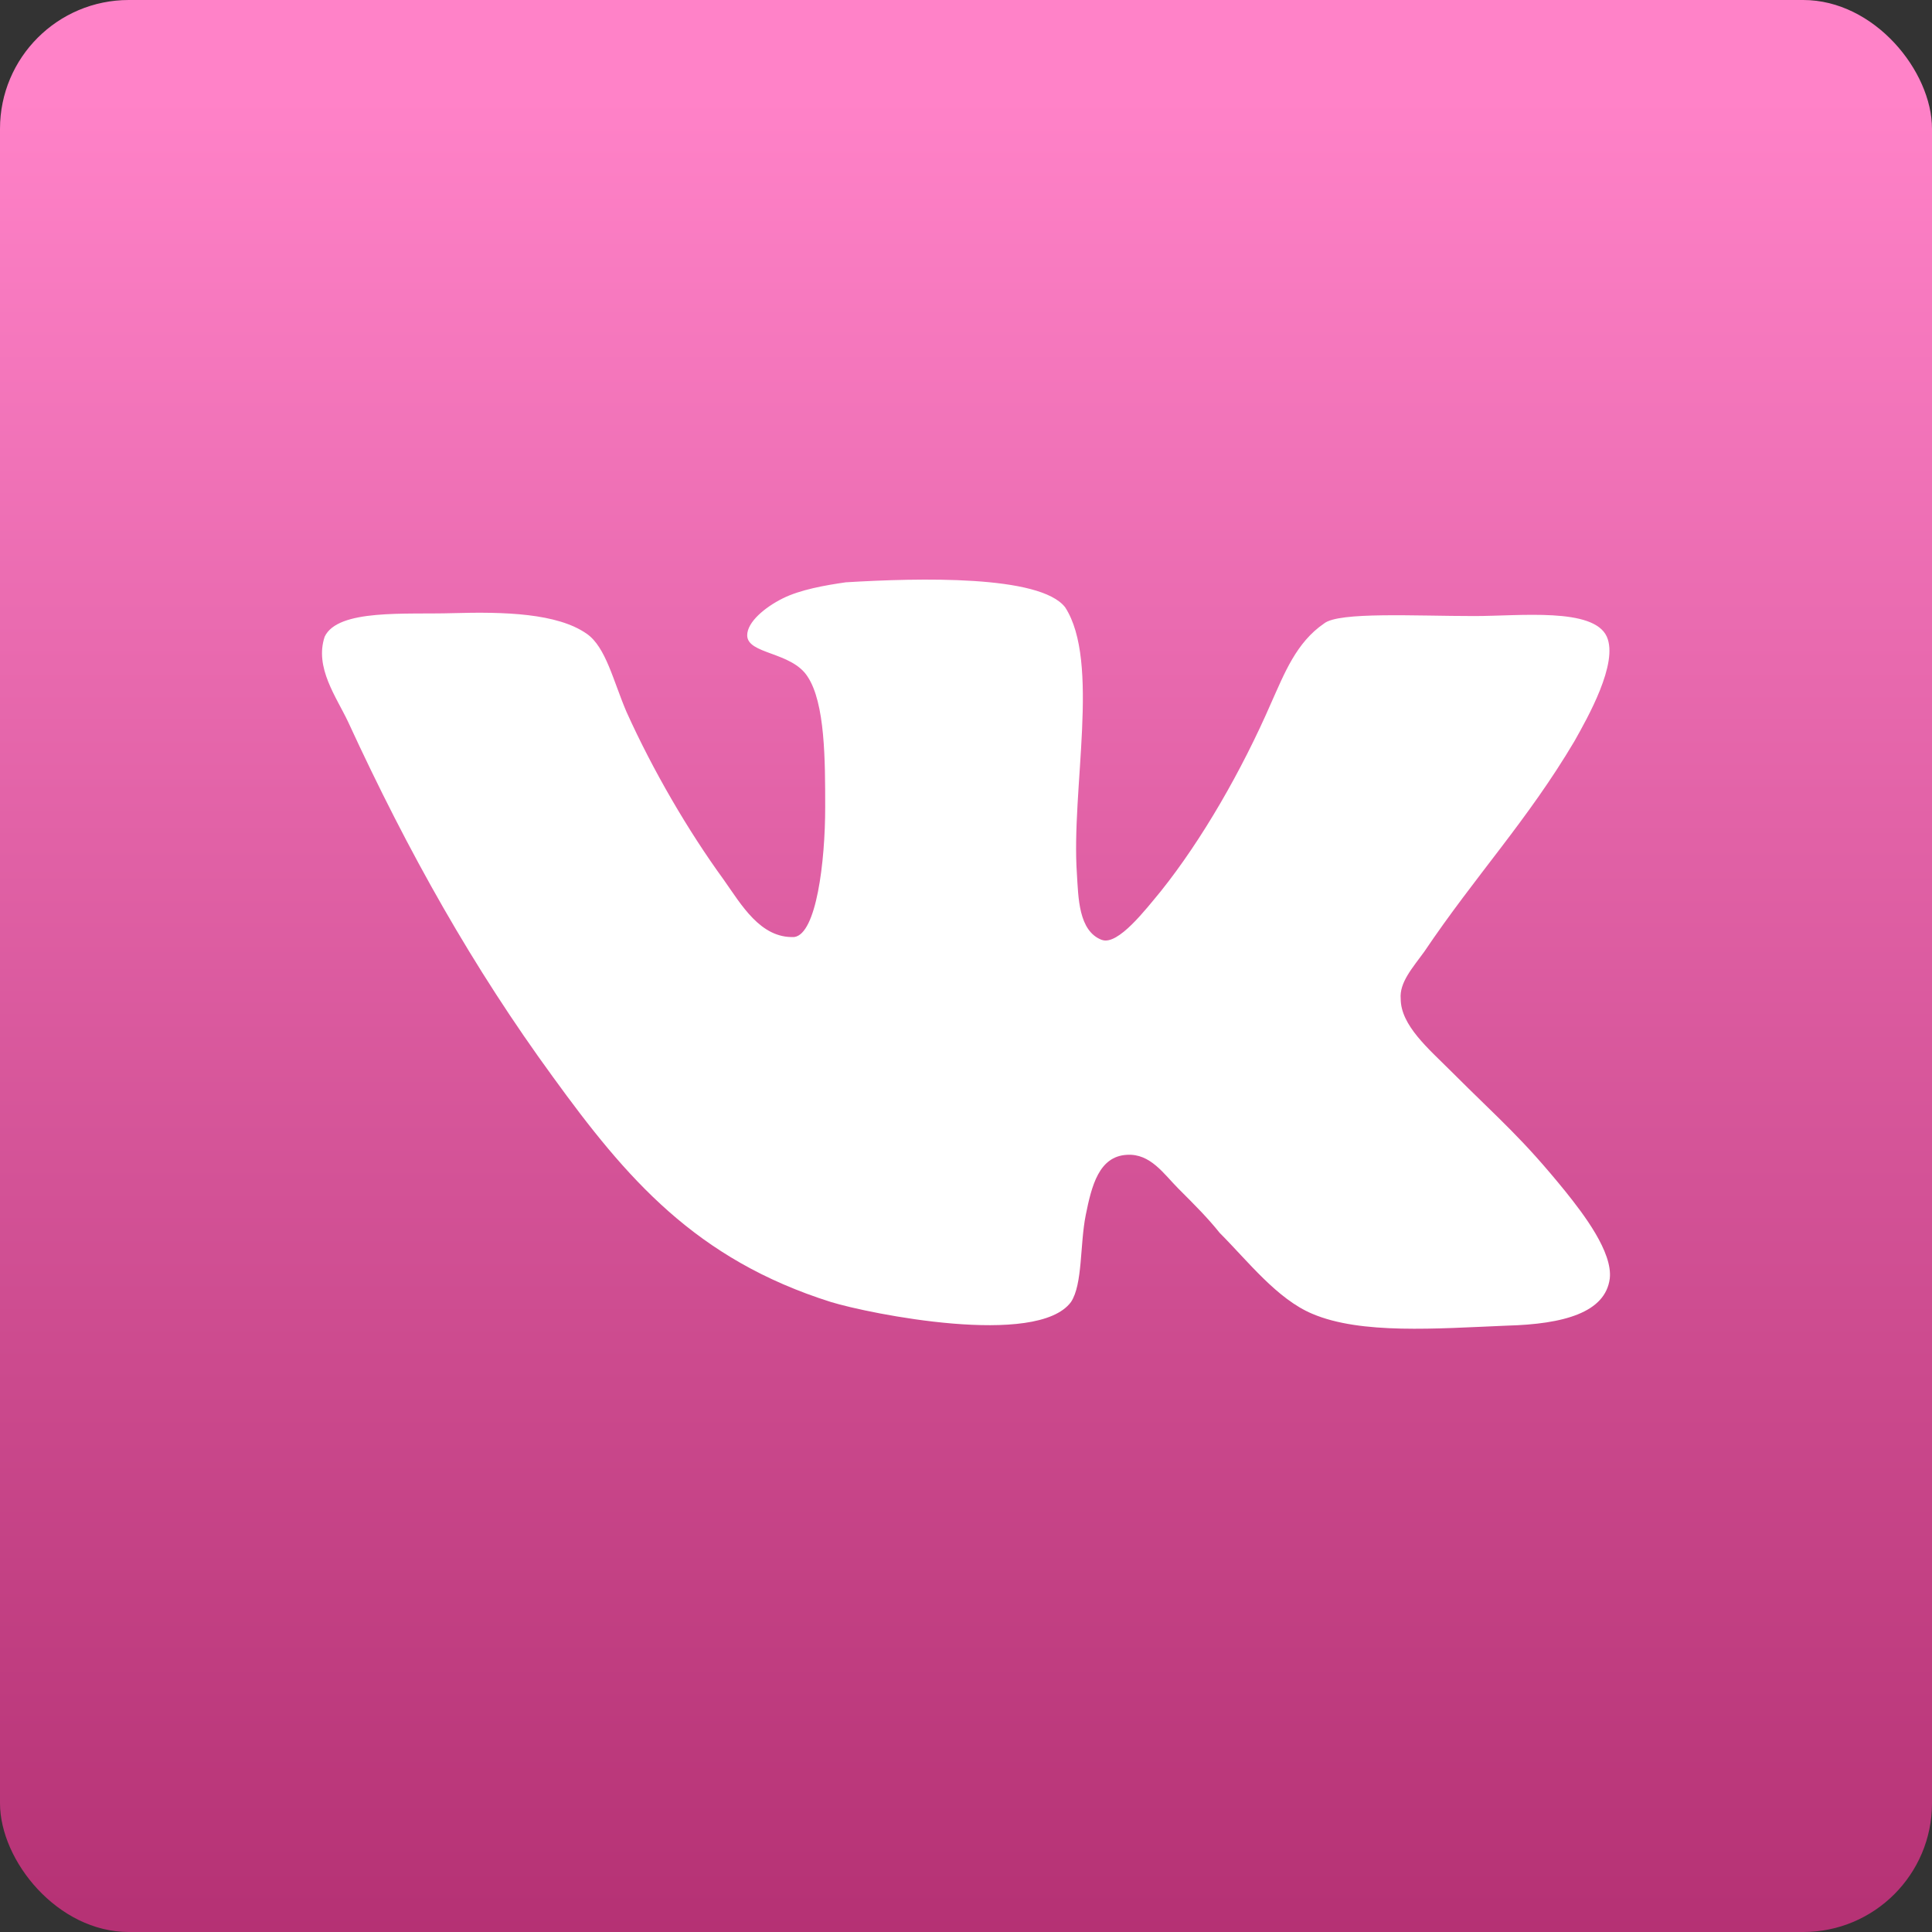
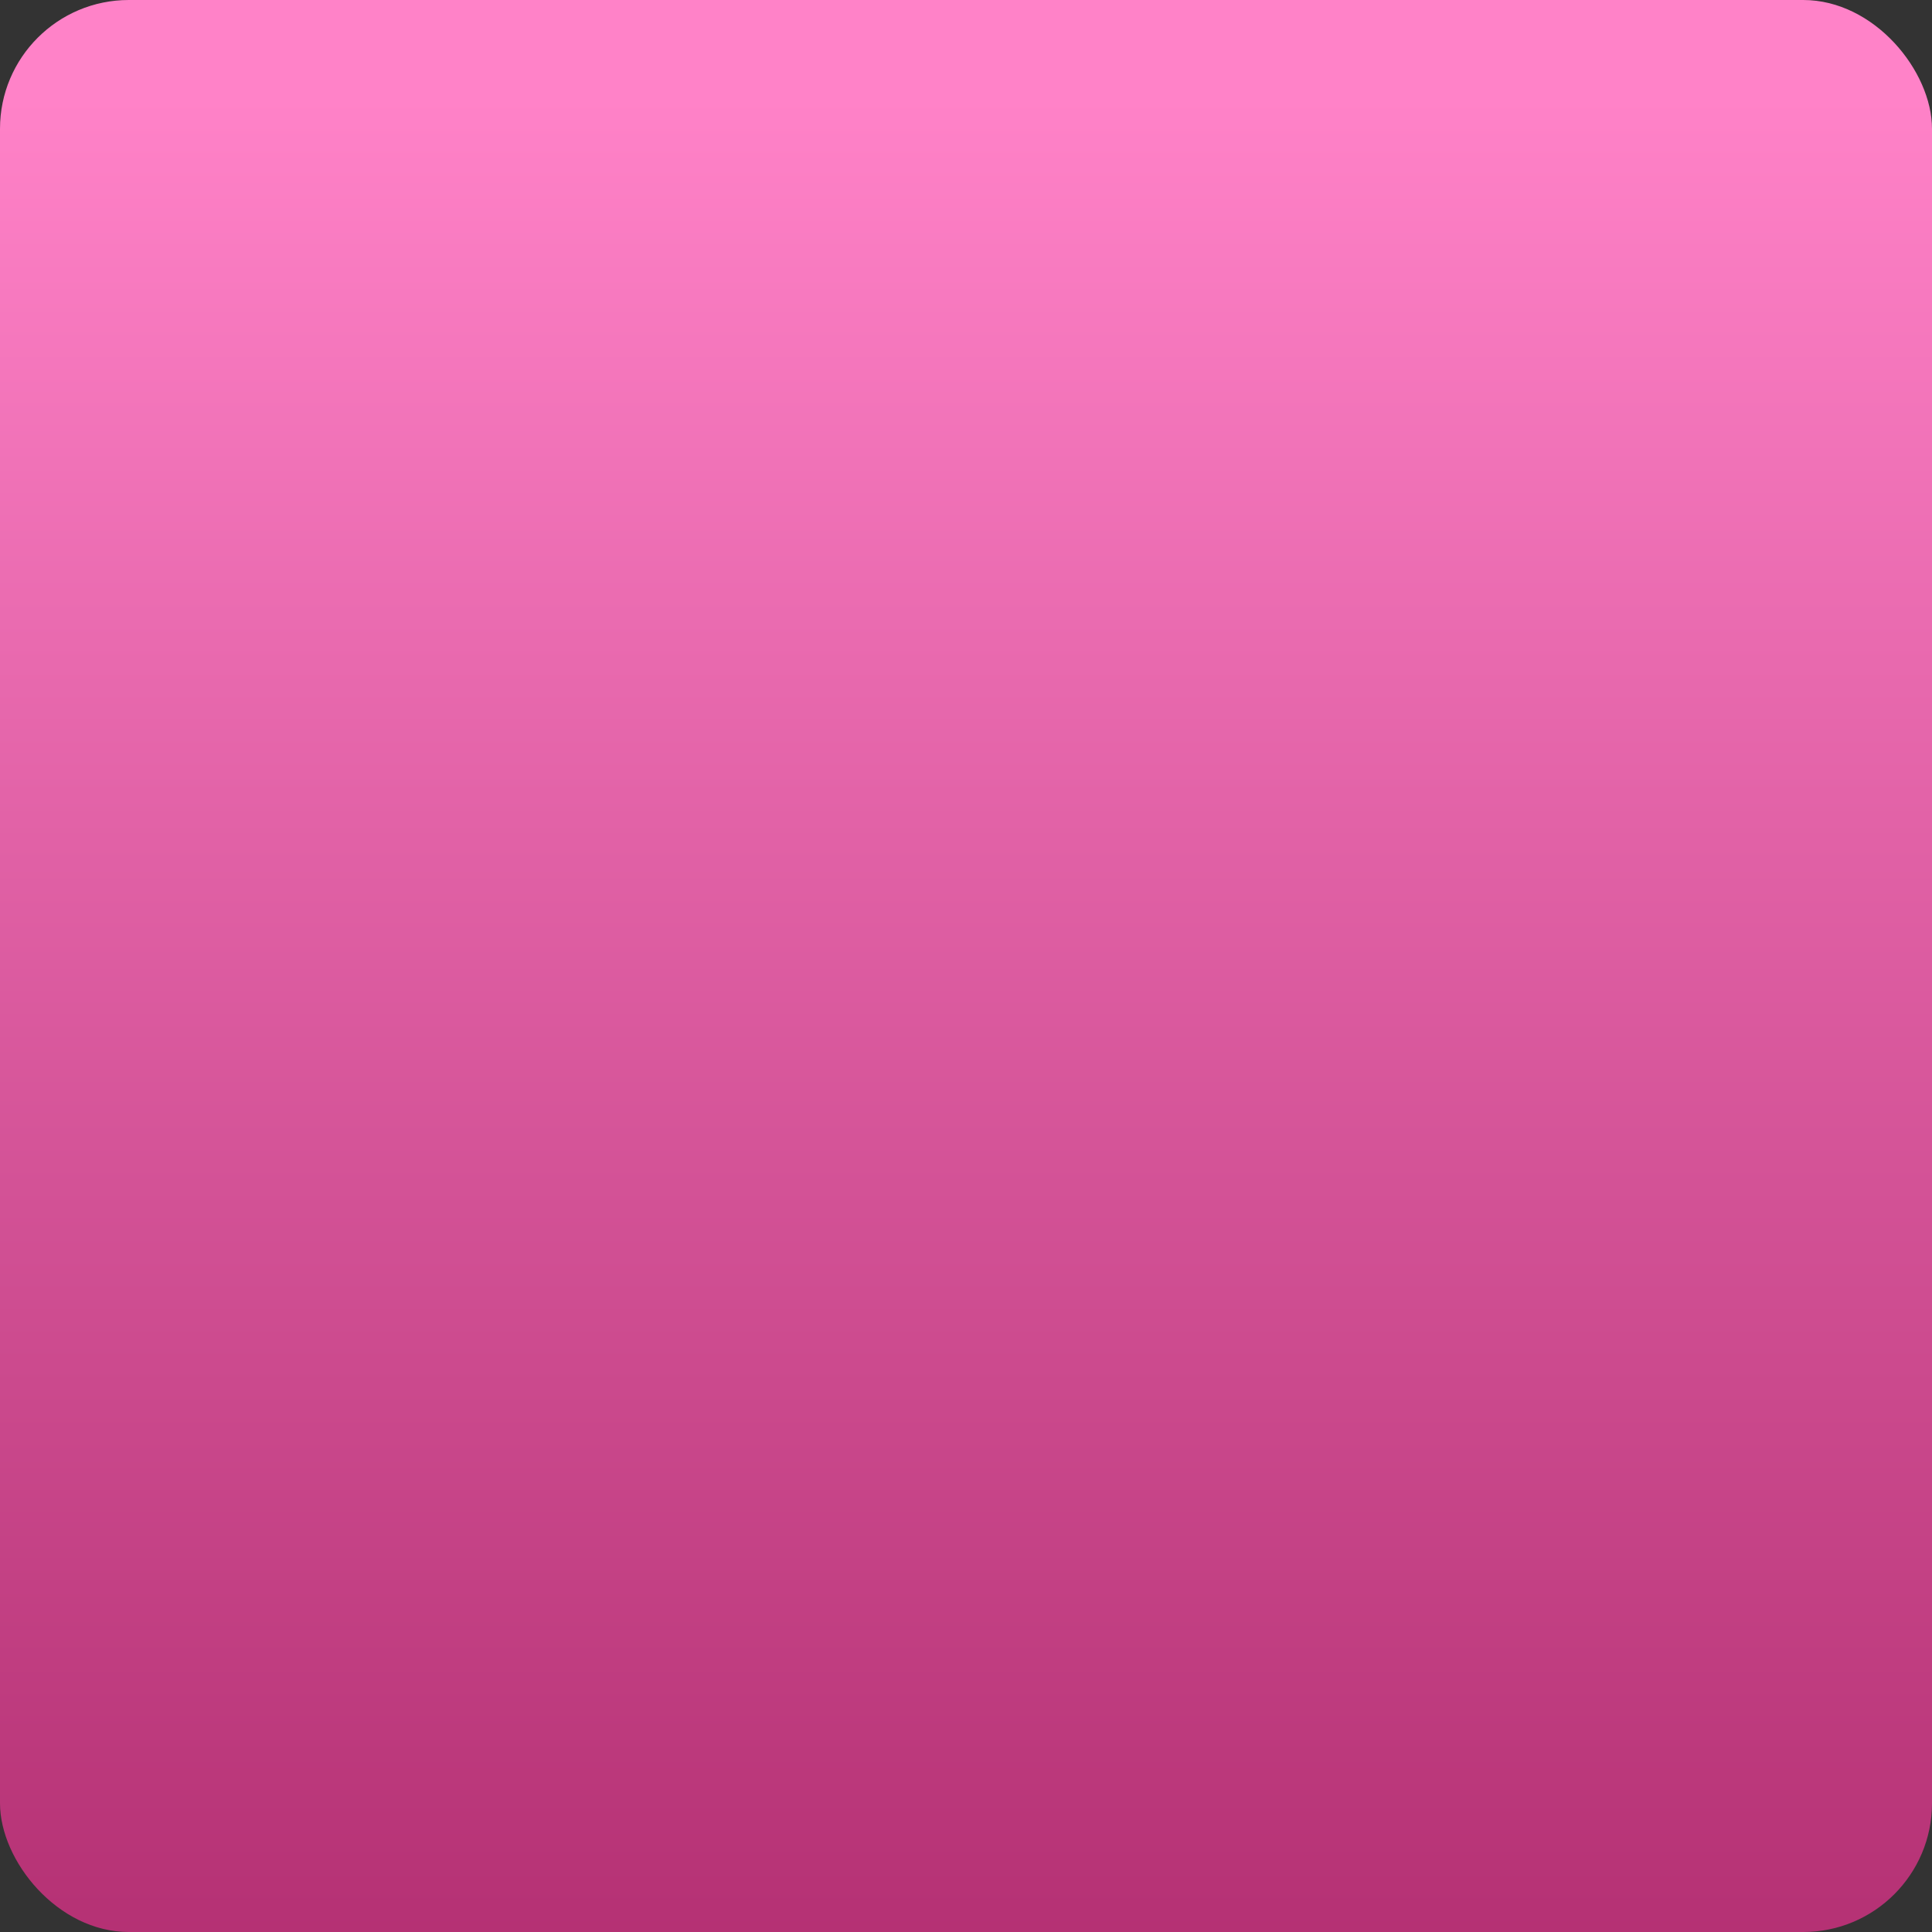
<svg xmlns="http://www.w3.org/2000/svg" width="60" height="60" viewBox="0 0 60 60" fill="none">
  <rect x="0" y="0" width="60" height="60" fill="#333333" stroke="none" />
  <rect width="60" height="60" rx="4" fill="url(#paint0_linear_897_56)" />
-   <path d="M34.221 29.191C33.49 28.916 33.49 27.866 33.444 27.134C33.262 24.529 34.176 20.551 33.079 18.86C32.302 17.854 28.553 17.946 26.268 18.084C25.627 18.176 24.85 18.312 24.302 18.587C23.753 18.862 23.205 19.318 23.205 19.729C23.205 20.323 24.577 20.233 25.078 21.009C25.627 21.833 25.627 23.615 25.627 25.077C25.627 26.768 25.352 29.009 24.667 29.1C23.616 29.146 23.022 28.094 22.473 27.317C21.376 25.809 20.279 23.933 19.455 22.105C19.044 21.145 18.815 20.093 18.221 19.682C17.306 19.042 15.661 18.996 14.06 19.042C12.598 19.087 10.494 18.904 10.083 19.773C9.763 20.733 10.449 21.647 10.814 22.425C12.688 26.493 14.7 30.06 17.169 33.442C19.455 36.596 21.603 39.11 25.808 40.436C26.998 40.801 32.208 41.853 33.26 40.436C33.626 39.887 33.535 38.653 33.718 37.738C33.901 36.824 34.129 35.91 34.998 35.864C35.729 35.819 36.141 36.458 36.598 36.916C37.102 37.419 37.513 37.83 37.878 38.288C38.747 39.157 39.661 40.345 40.759 40.803C42.267 41.444 44.599 41.261 46.793 41.169C48.576 41.123 49.856 40.758 49.993 39.706C50.086 38.882 49.17 37.694 48.621 37.008C47.249 35.317 46.61 34.814 45.055 33.259C44.369 32.573 43.5 31.842 43.5 31.019C43.455 30.516 43.866 30.06 44.231 29.557C45.832 27.18 47.432 25.488 48.895 23.019C49.306 22.288 50.267 20.597 49.901 19.773C49.49 18.859 47.204 19.132 45.786 19.132C43.958 19.132 41.581 18.995 41.123 19.361C40.254 19.954 39.888 20.916 39.477 21.83C38.563 23.933 37.328 26.081 36.048 27.681C35.59 28.23 34.723 29.372 34.22 29.189L34.221 29.191Z" fill="white" />
  <defs>
    <linearGradient id="paint0_linear_897_56" x1="30.196" y1="60" x2="30.196" y2="3" gradientUnits="userSpaceOnUse">
      <stop stop-color="#B53174" />
      <stop offset="1" stop-color="#FF82C8" />
    </linearGradient>
  </defs>
</svg>